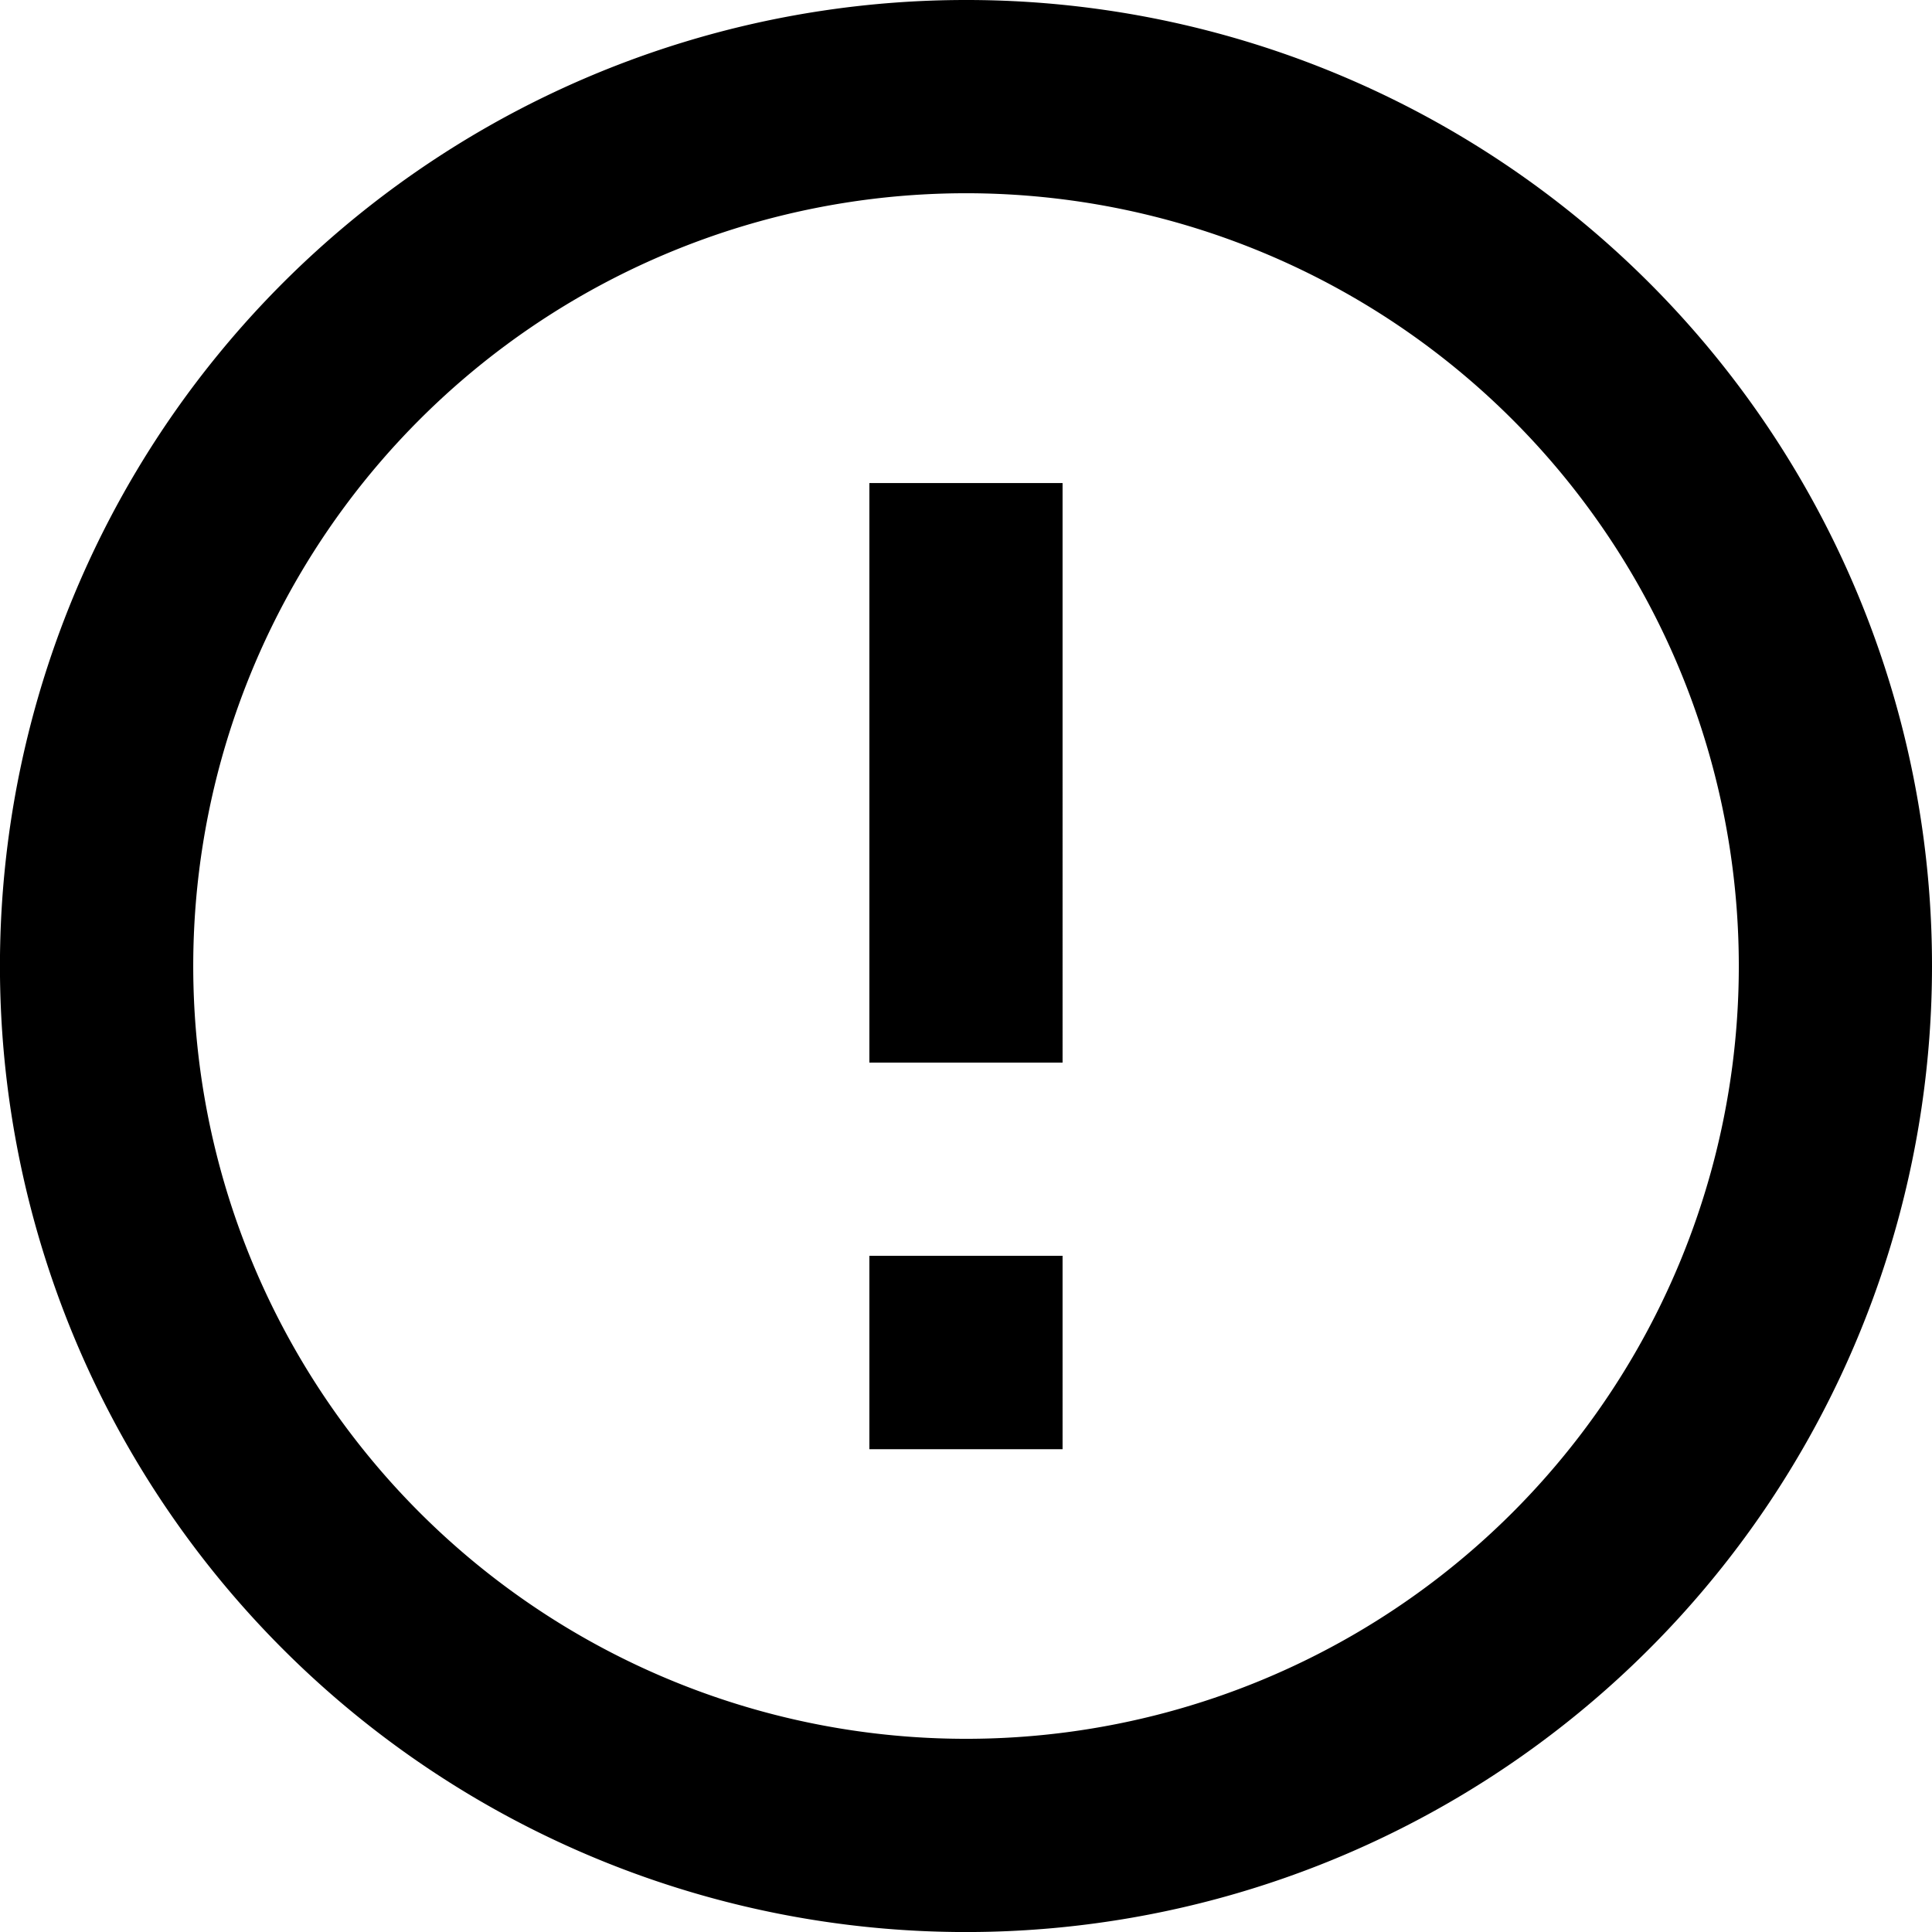
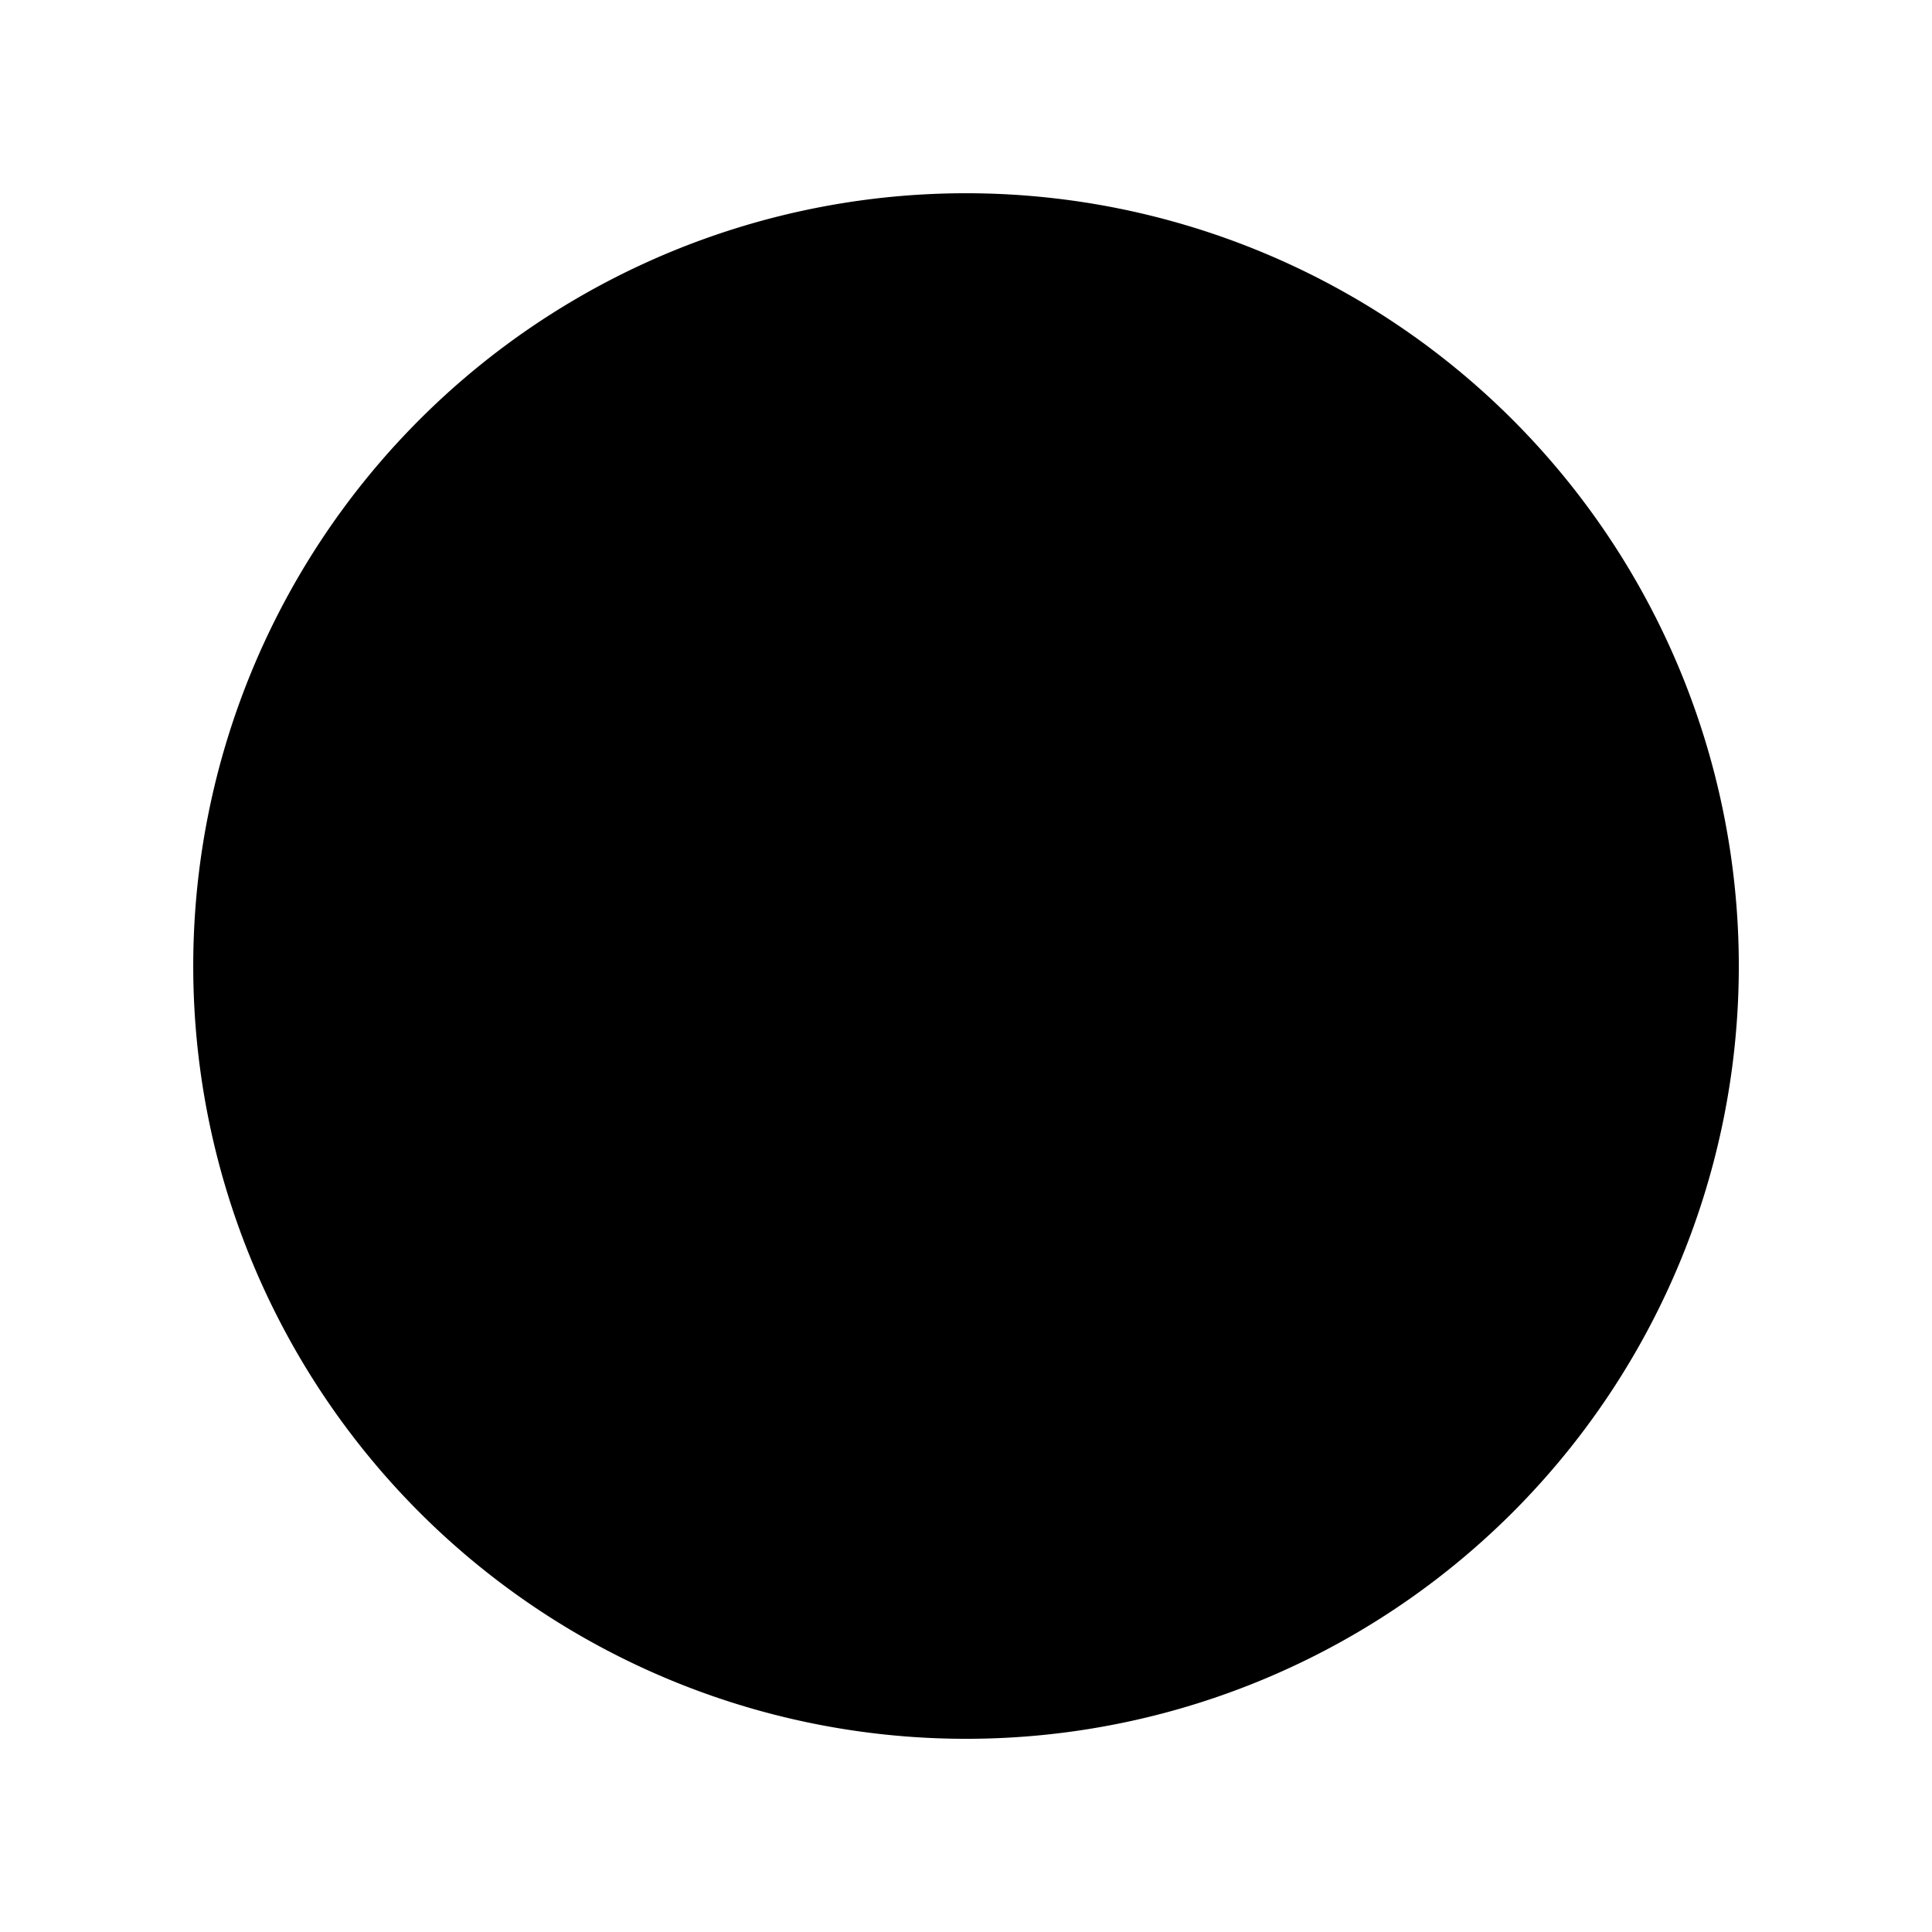
<svg xmlns="http://www.w3.org/2000/svg" width="41.861" height="41.861" viewBox="0 0 41.861 41.861">
-   <path id="Icon_material-error-outline" data-name="Icon material-error-outline" d="M21.837,30.21h4.186V34.4H21.837Zm0-16.744h4.186V26.024H21.837ZM23.91,3A20.931,20.931,0,1,0,44.861,23.931,20.92,20.92,0,0,0,23.91,3Zm.021,37.675A16.744,16.744,0,1,1,40.675,23.931,16.74,16.74,0,0,1,23.931,40.675Z" transform="translate(-3 -3)" />
+   <path id="Icon_material-error-outline" data-name="Icon material-error-outline" d="M21.837,30.21h4.186V34.4H21.837Zm0-16.744h4.186V26.024H21.837ZM23.91,3Zm.021,37.675A16.744,16.744,0,1,1,40.675,23.931,16.74,16.74,0,0,1,23.931,40.675Z" transform="translate(-3 -3)" />
</svg>